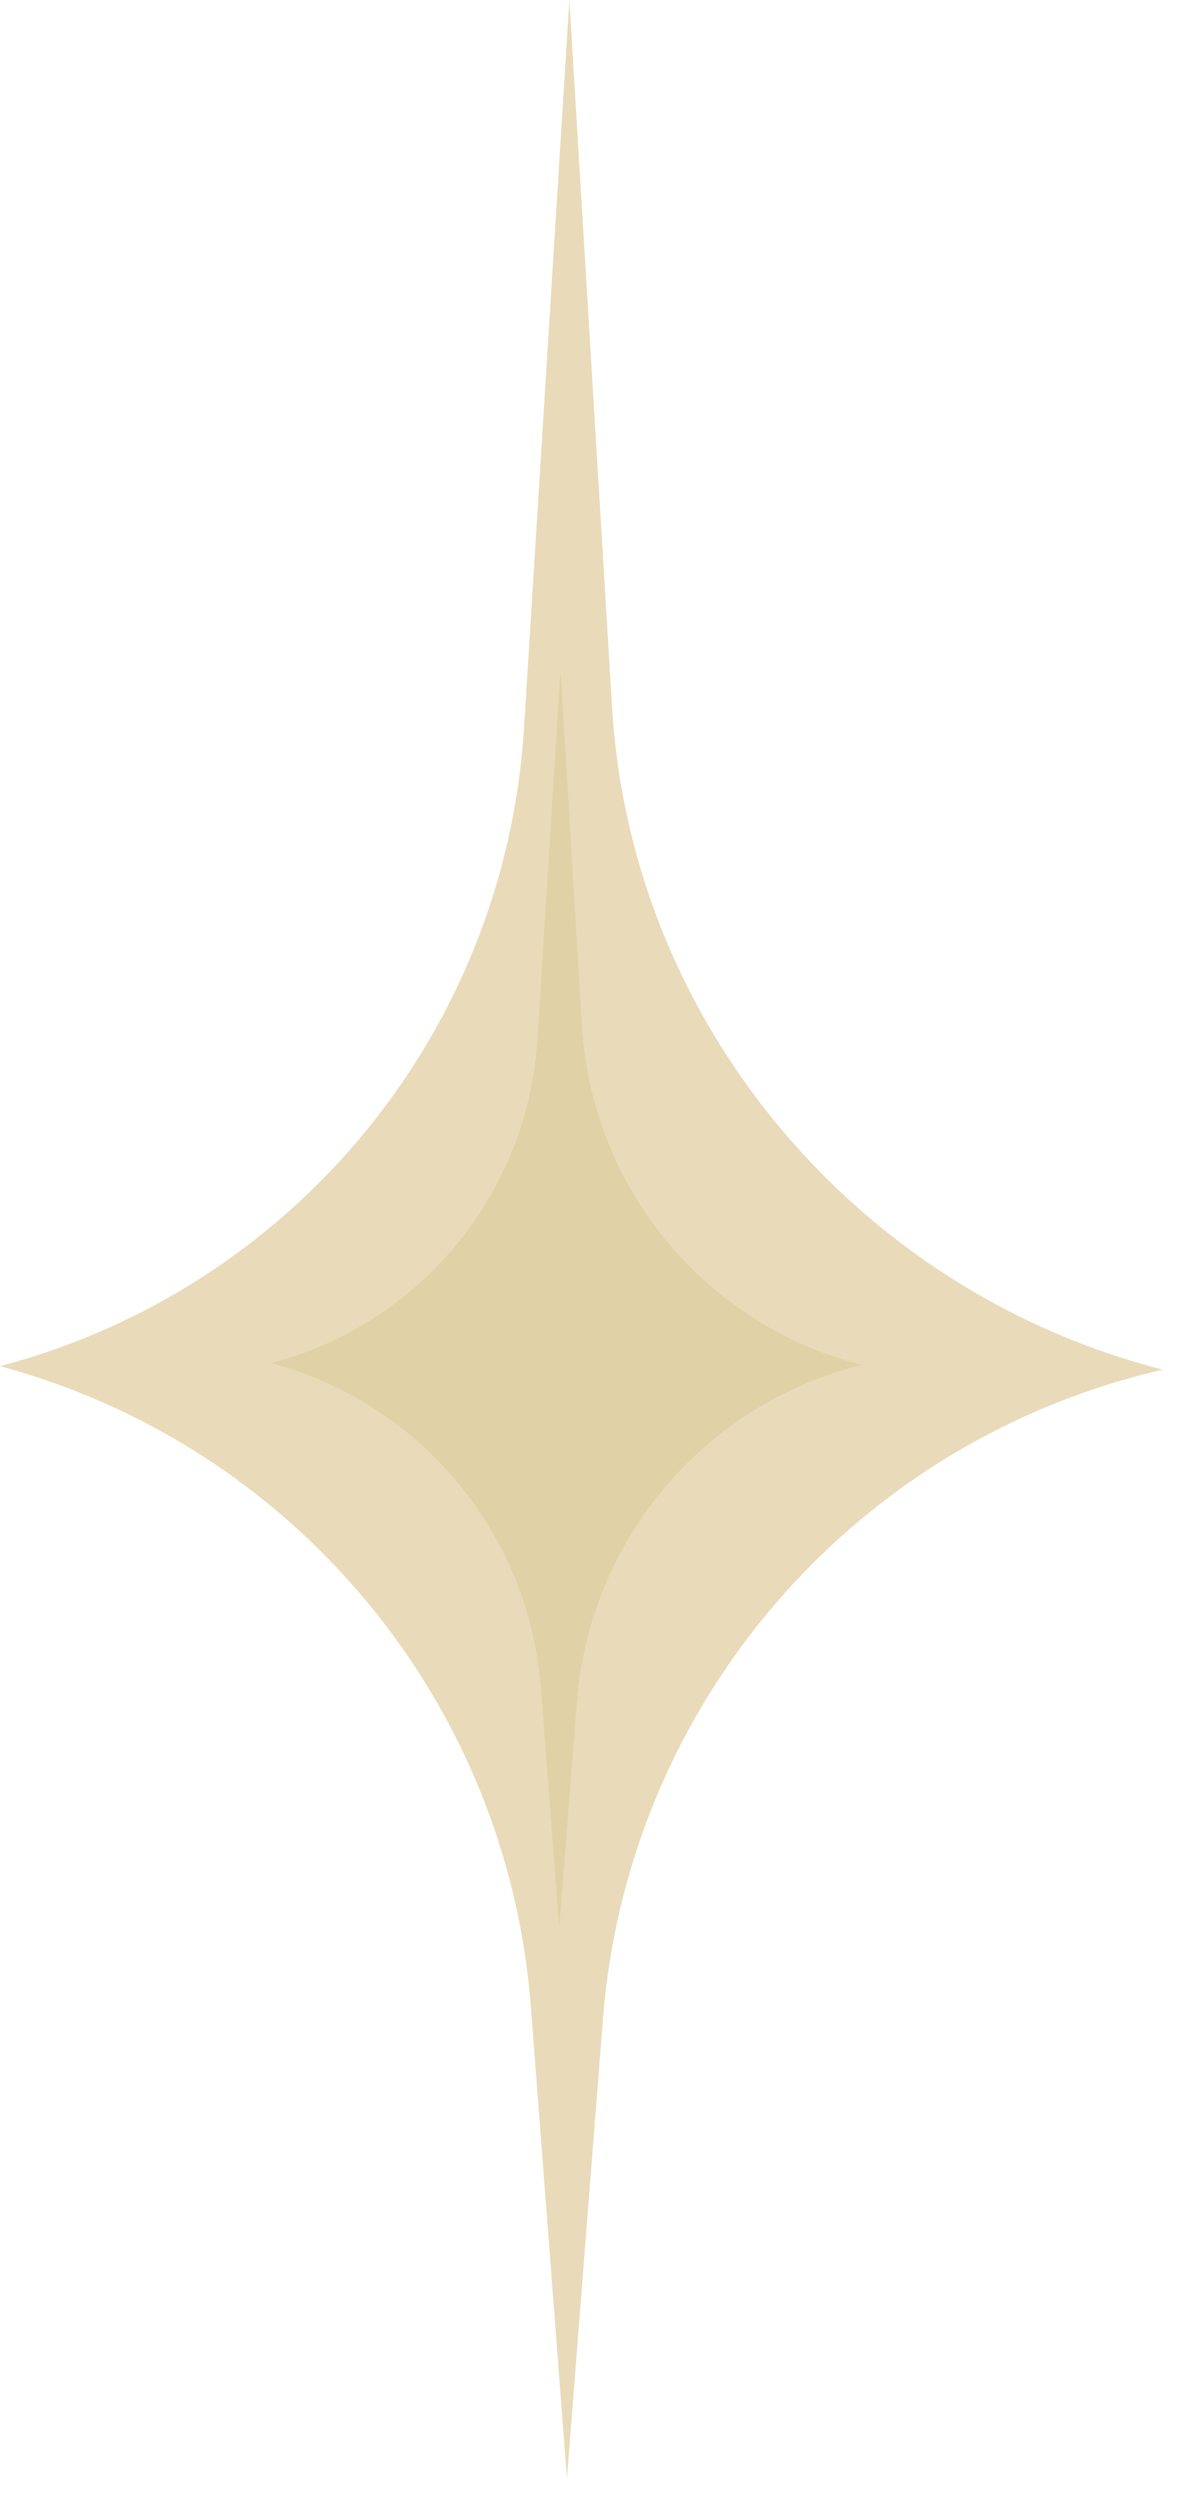
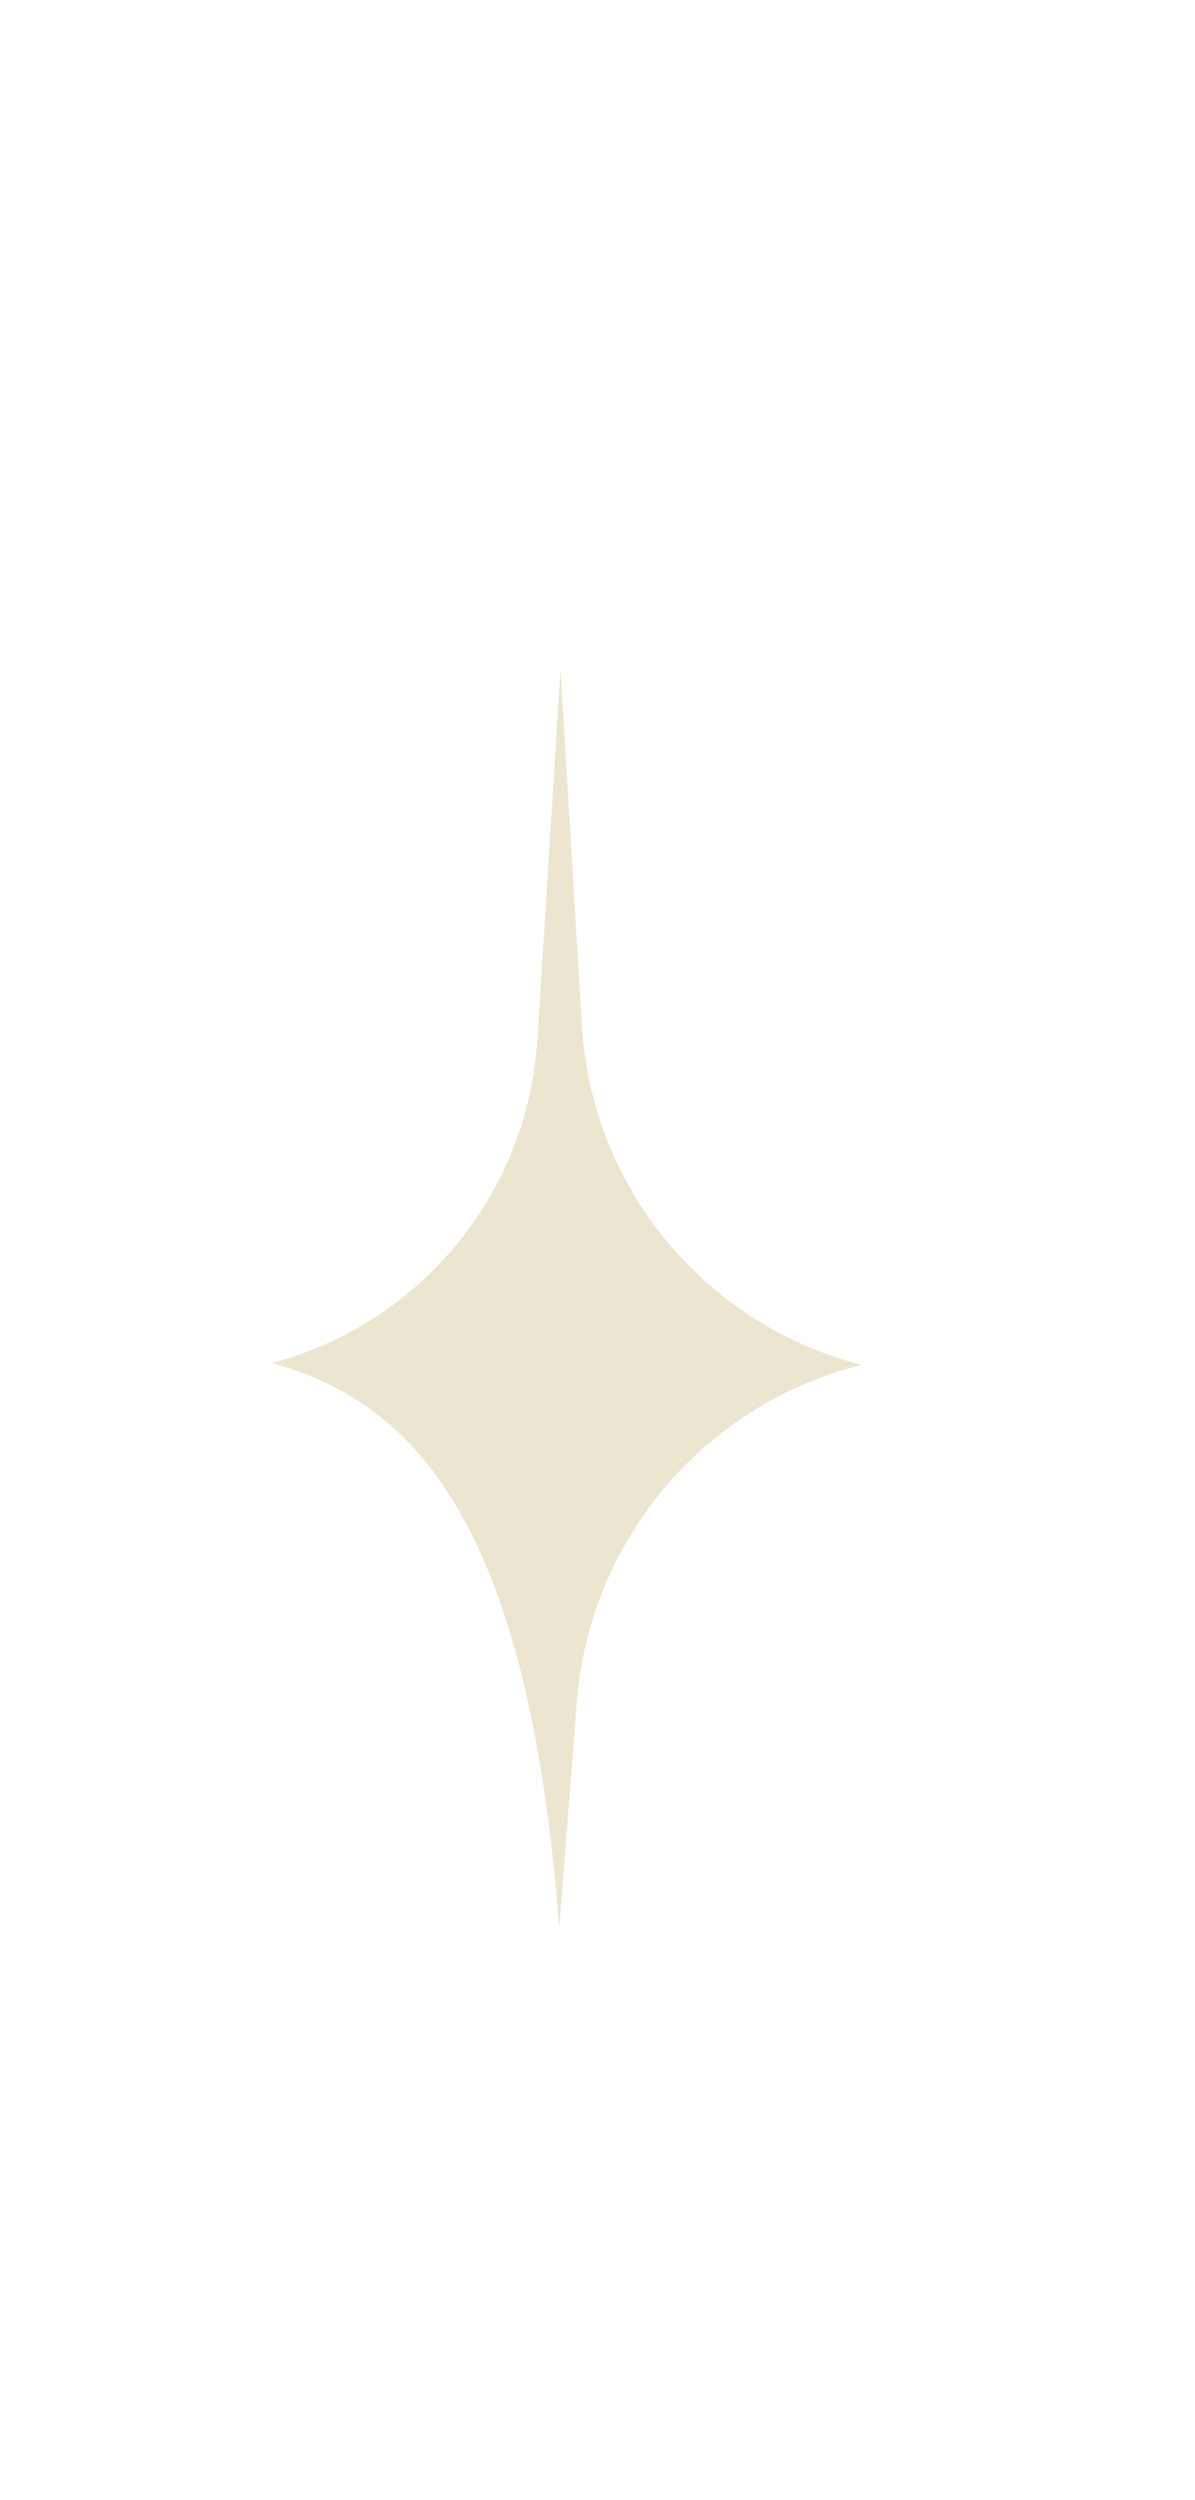
<svg xmlns="http://www.w3.org/2000/svg" width="33" height="69" viewBox="0 0 33 69" fill="none">
-   <path d="M15.478 18.482L16.072 28.325C16.341 32.782 19.463 36.56 23.794 37.668C19.447 38.754 16.284 42.492 15.933 46.957L15.443 53.198L14.938 46.594C14.612 42.331 11.628 38.733 7.497 37.62C11.618 36.534 14.576 32.934 14.841 28.681L15.478 18.482Z" fill="#ECE6D1" />
+   <path d="M15.478 18.482L16.072 28.325C16.341 32.782 19.463 36.56 23.794 37.668C19.447 38.754 16.284 42.492 15.933 46.957L15.443 53.198C14.612 42.331 11.628 38.733 7.497 37.62C11.618 36.534 14.576 32.934 14.841 28.681L15.478 18.482Z" fill="#ECE6D1" />
  <g opacity="0.6">
-     <path d="M15.723 0L16.903 19.529C17.428 28.229 23.655 35.636 32.107 37.799L31.736 37.891C23.394 39.975 17.324 47.148 16.651 55.717L15.656 68.395L14.66 55.384C14.017 46.986 8.14 39.898 0 37.704C8.119 35.565 13.947 28.472 14.47 20.094L15.723 0Z" fill="#DAC38B" />
-   </g>
+     </g>
</svg>